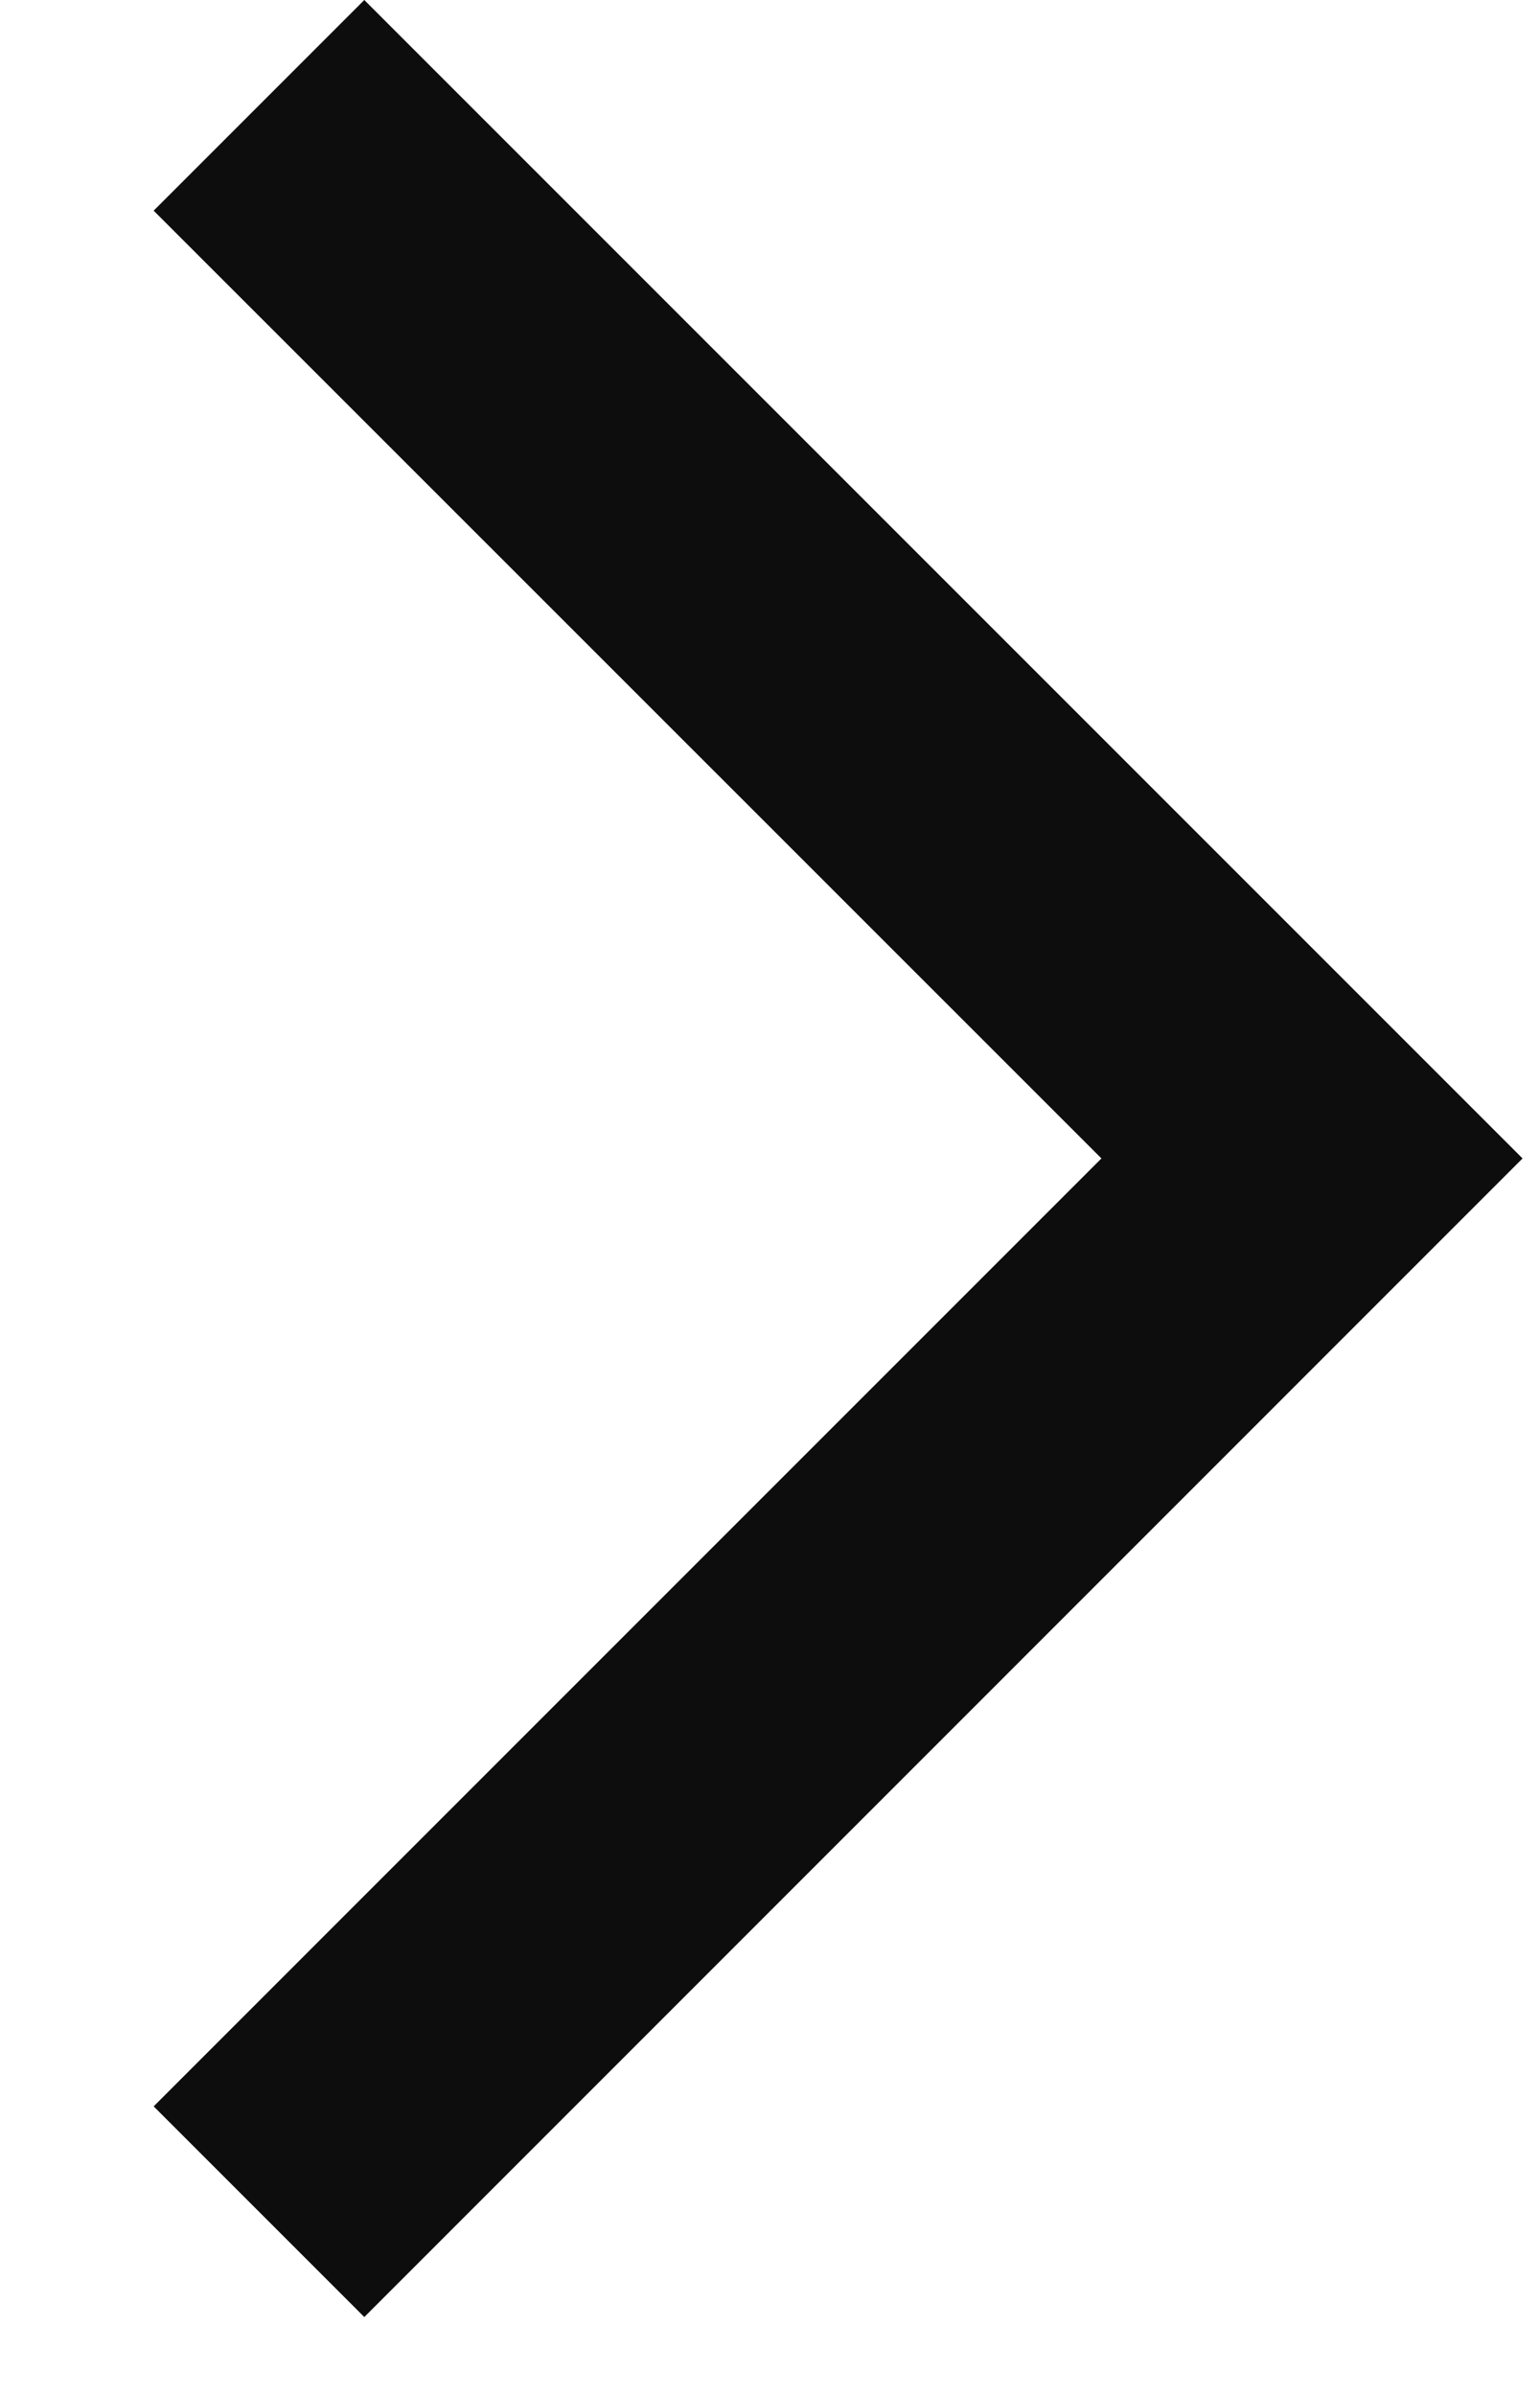
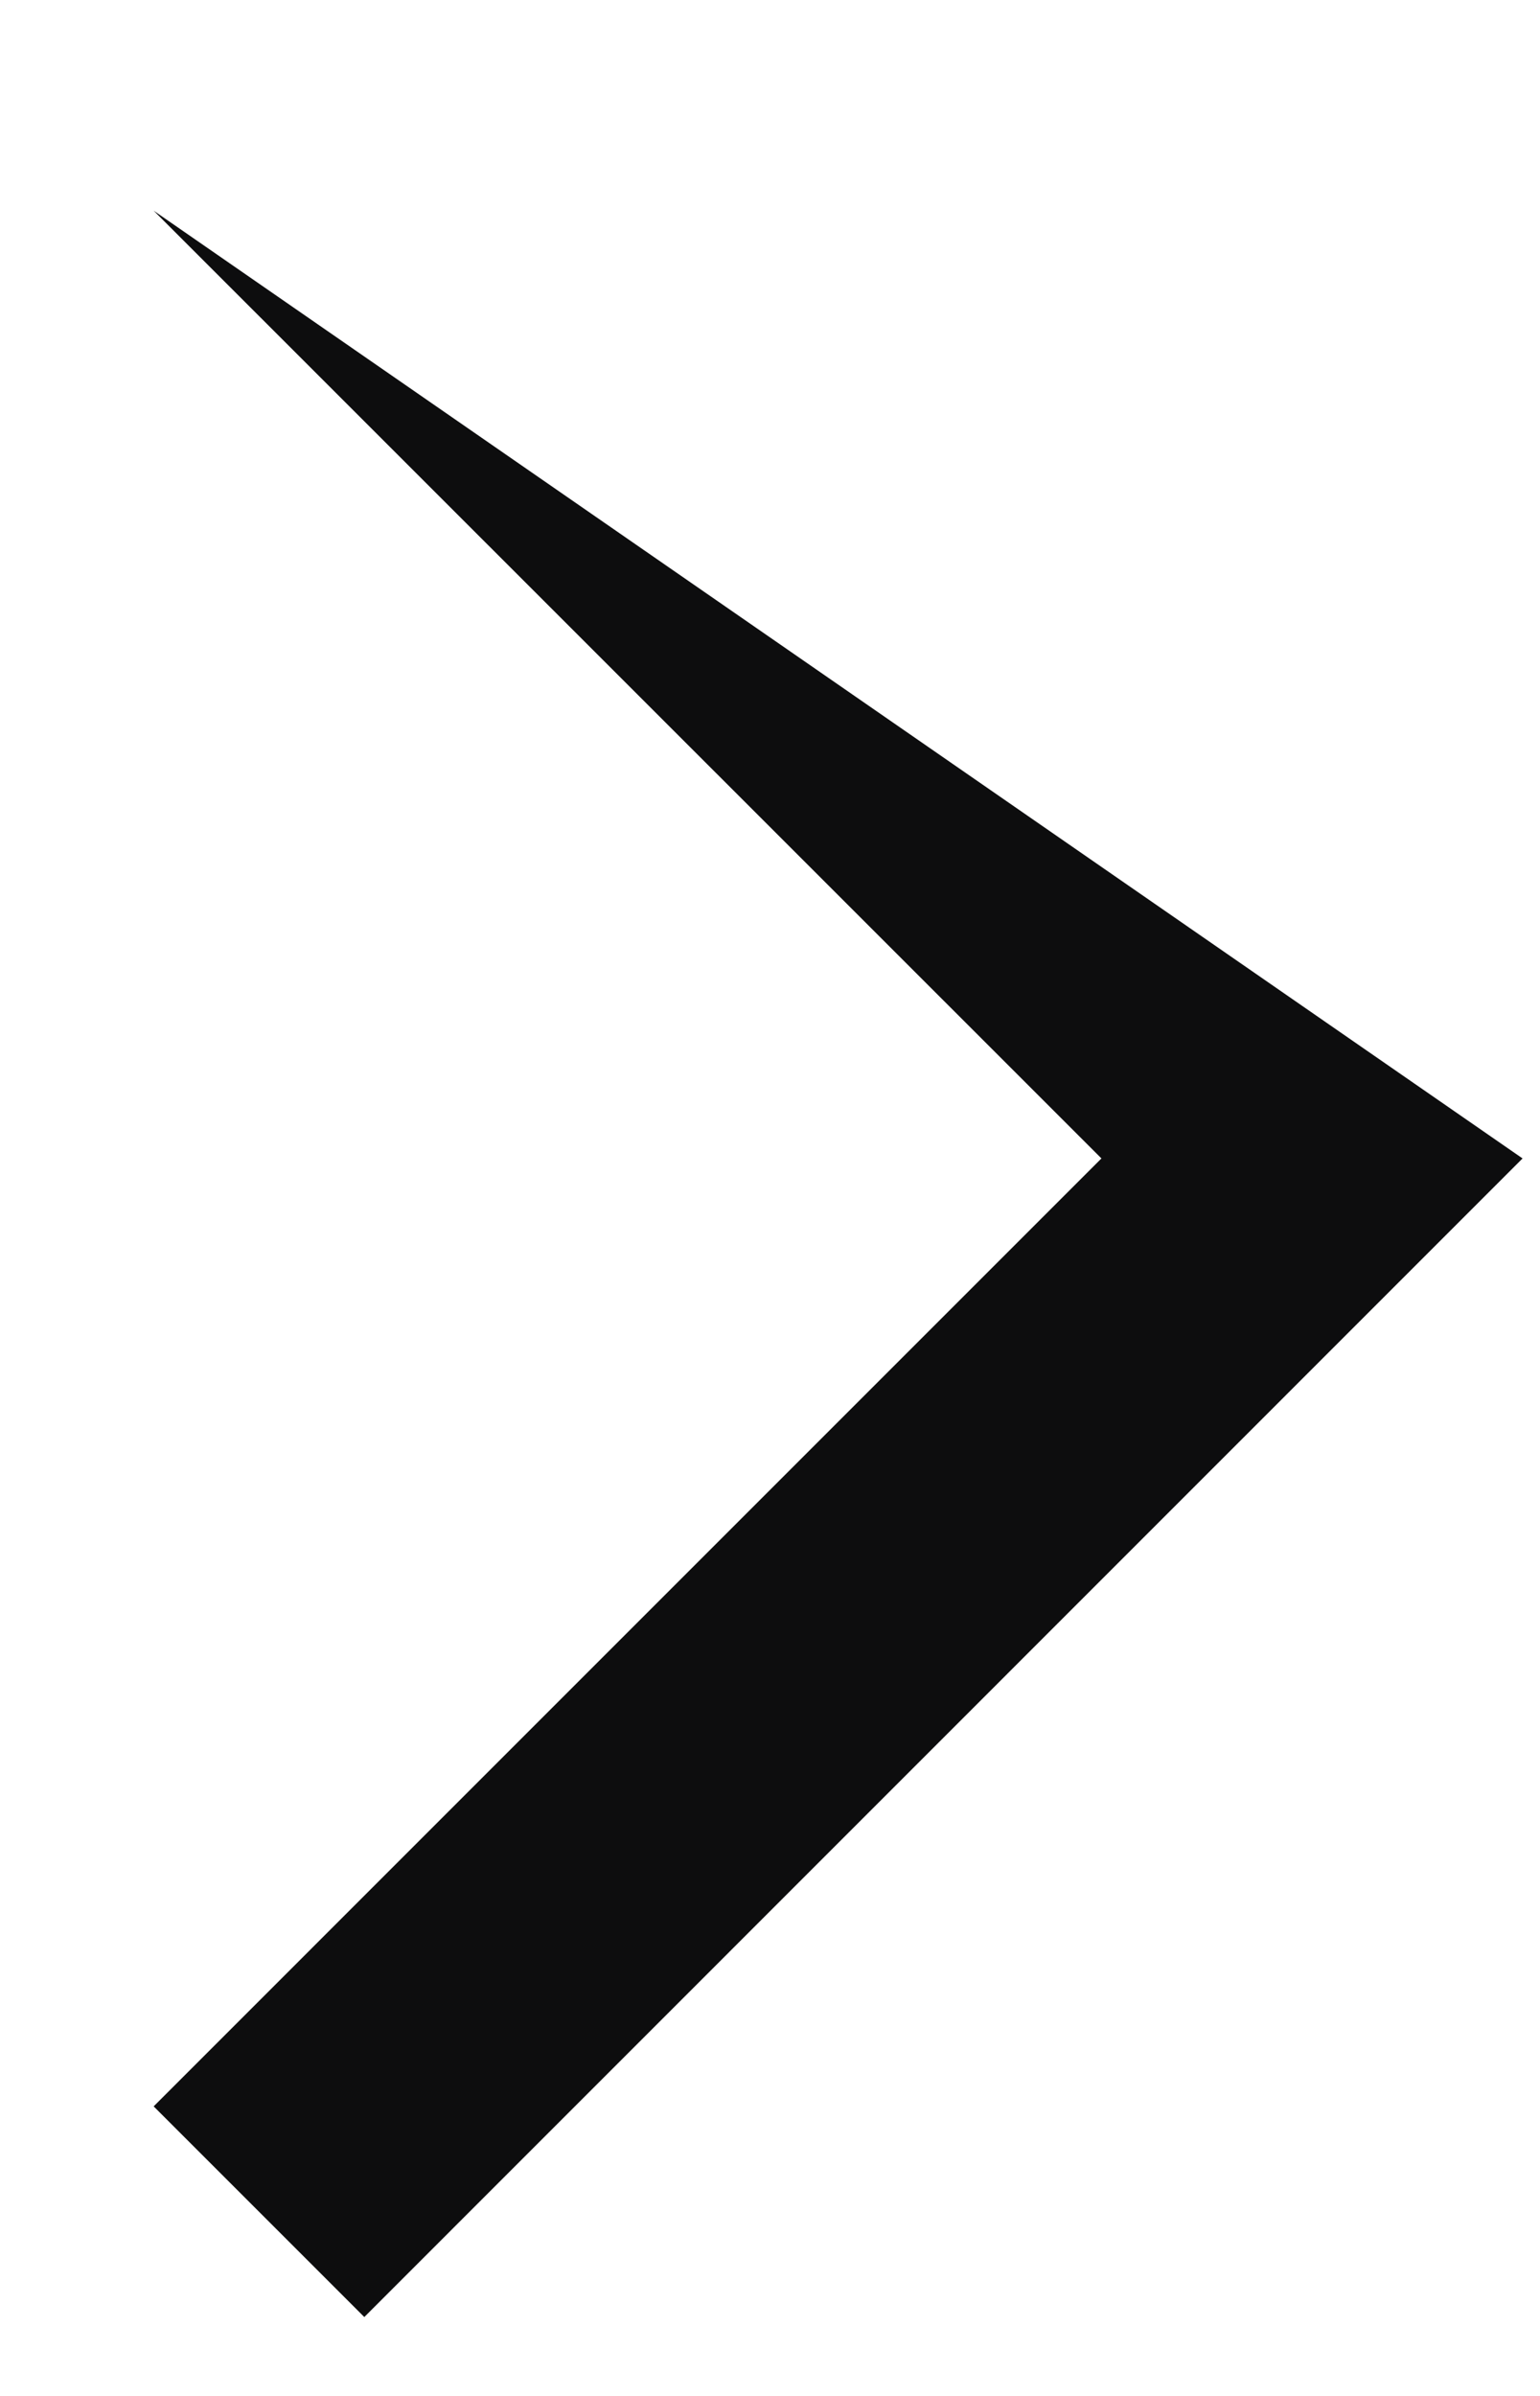
<svg xmlns="http://www.w3.org/2000/svg" width="9" height="14" viewBox="0 0 9 14" fill="none">
-   <path d="M6.437 6.769L0.898 12.308L2.129 13.539L8.898 6.769L2.129 5.37986e-08L0.898 1.231L6.437 6.769Z" fill="#0D0D0E" />
+   <path d="M6.437 6.769L0.898 12.308L2.129 13.539L8.898 6.769L0.898 1.231L6.437 6.769Z" fill="#0D0D0E" />
</svg>